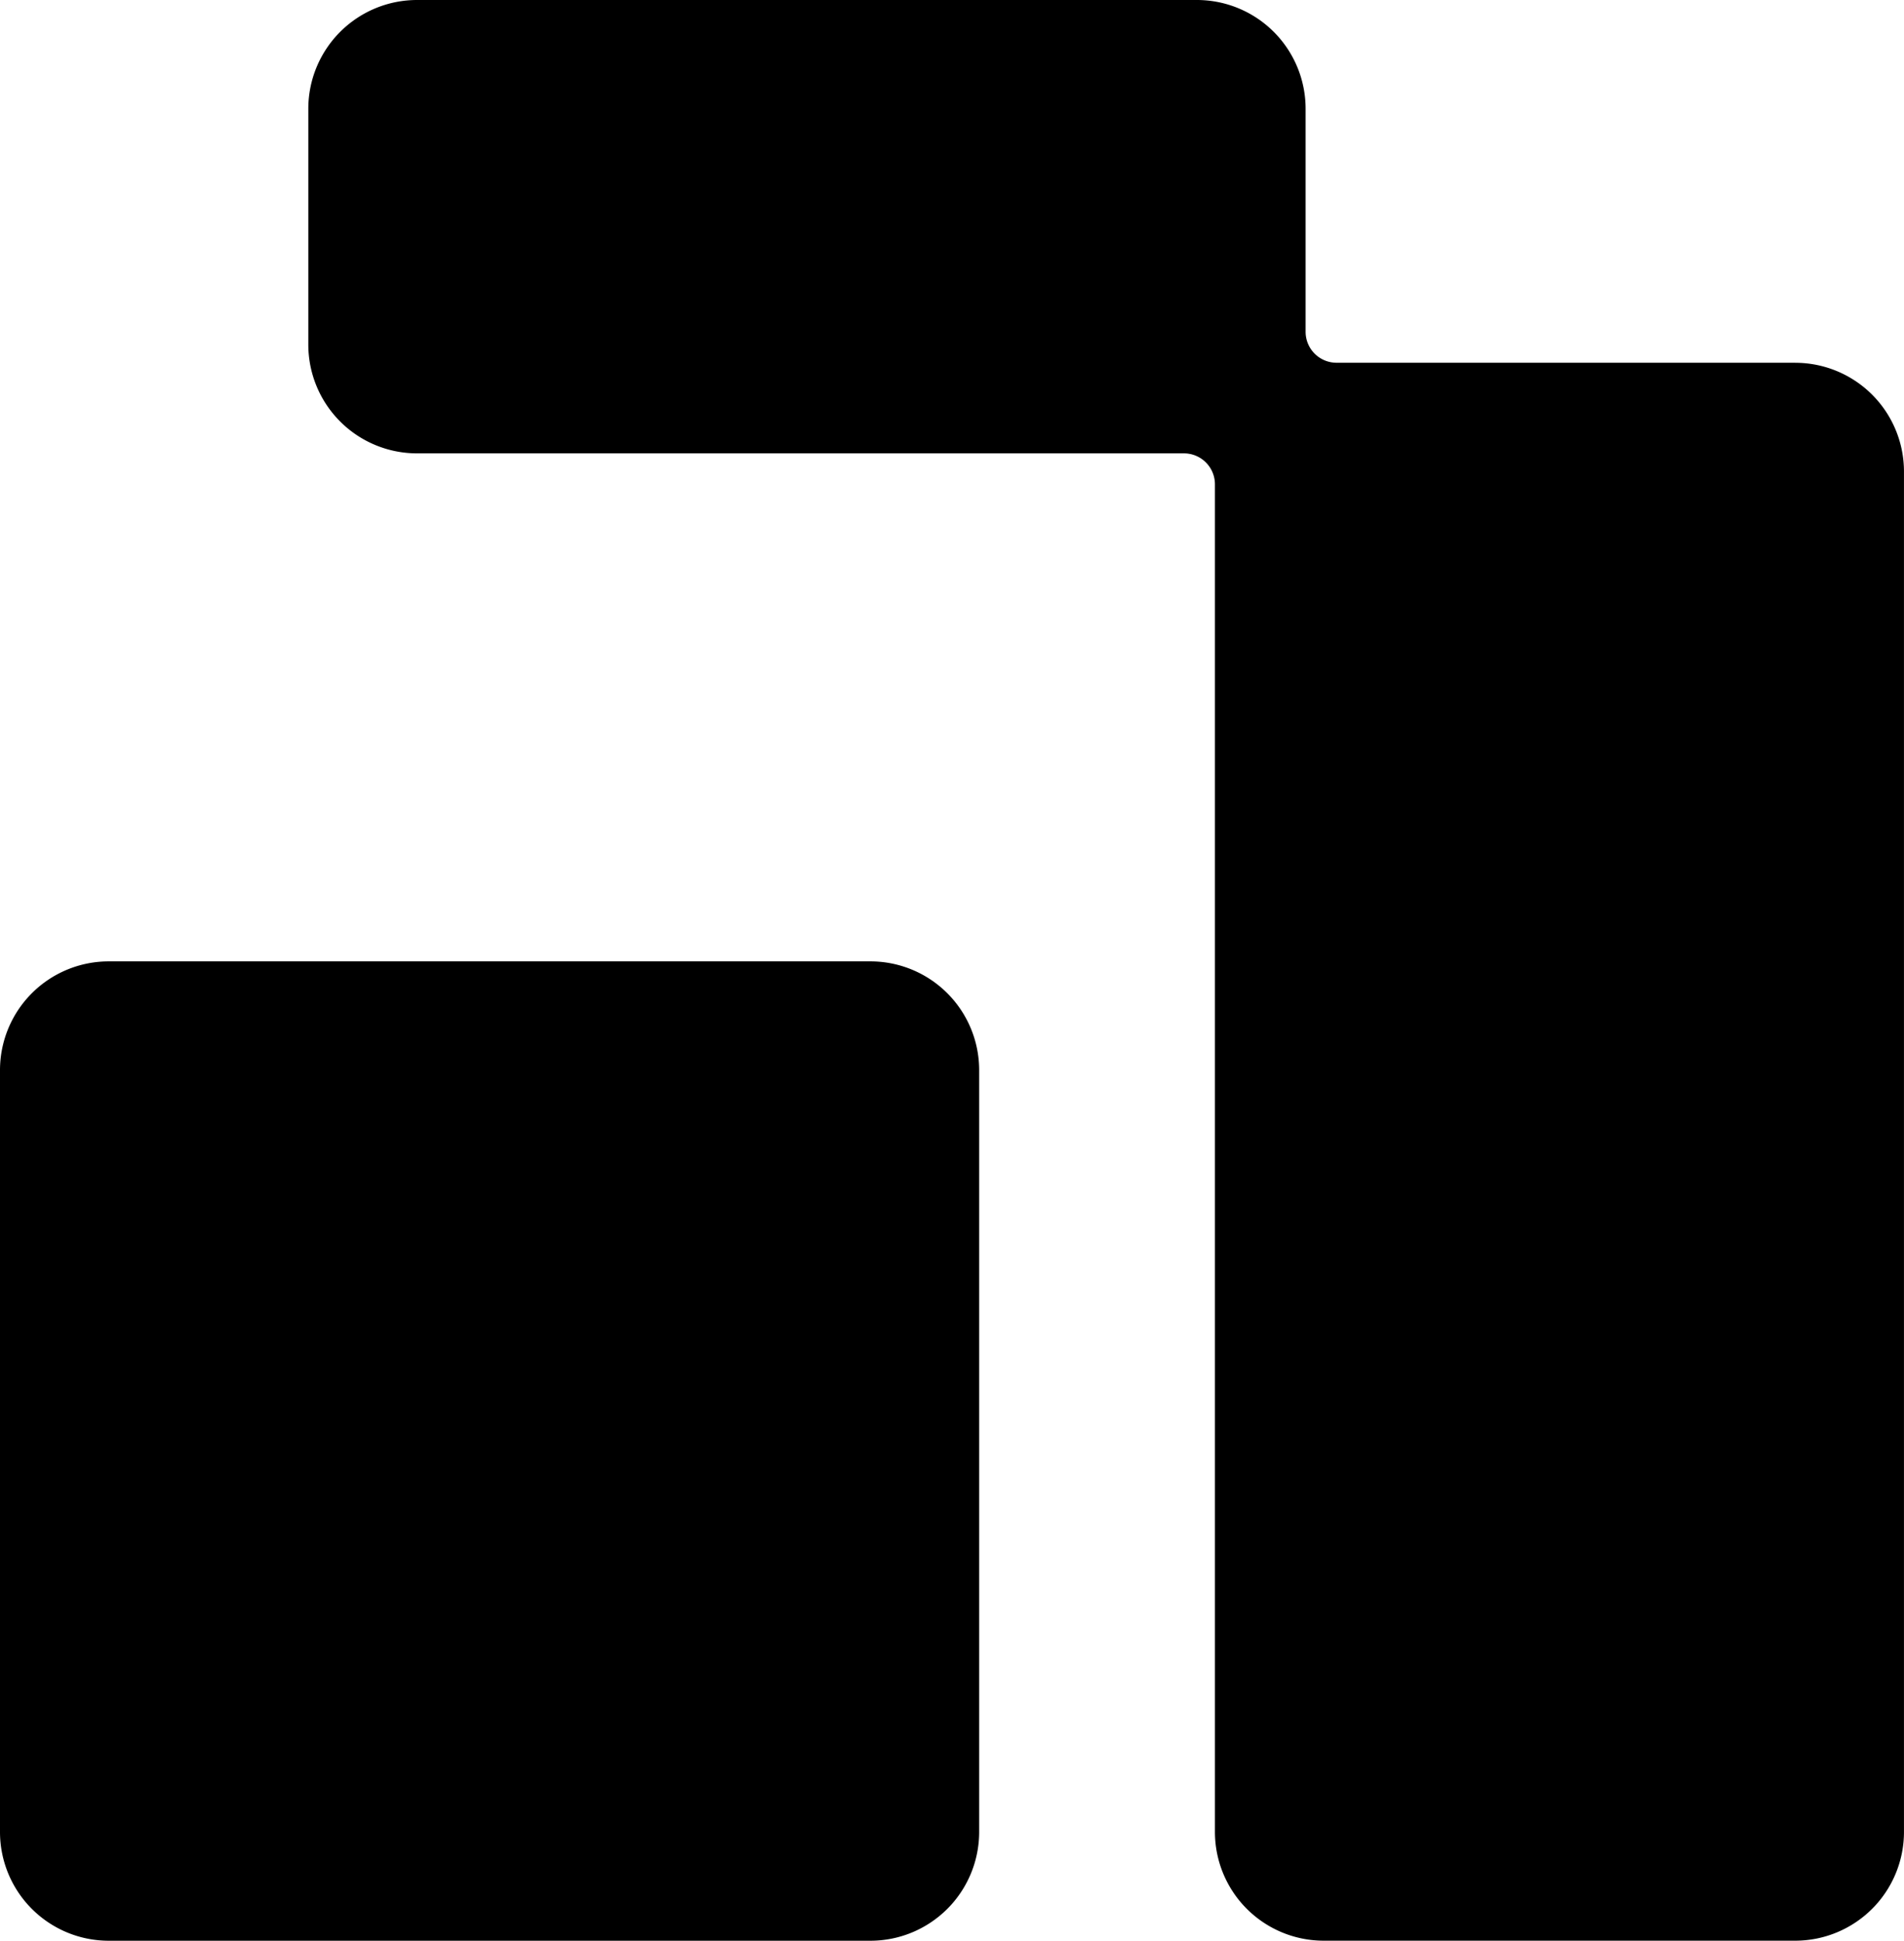
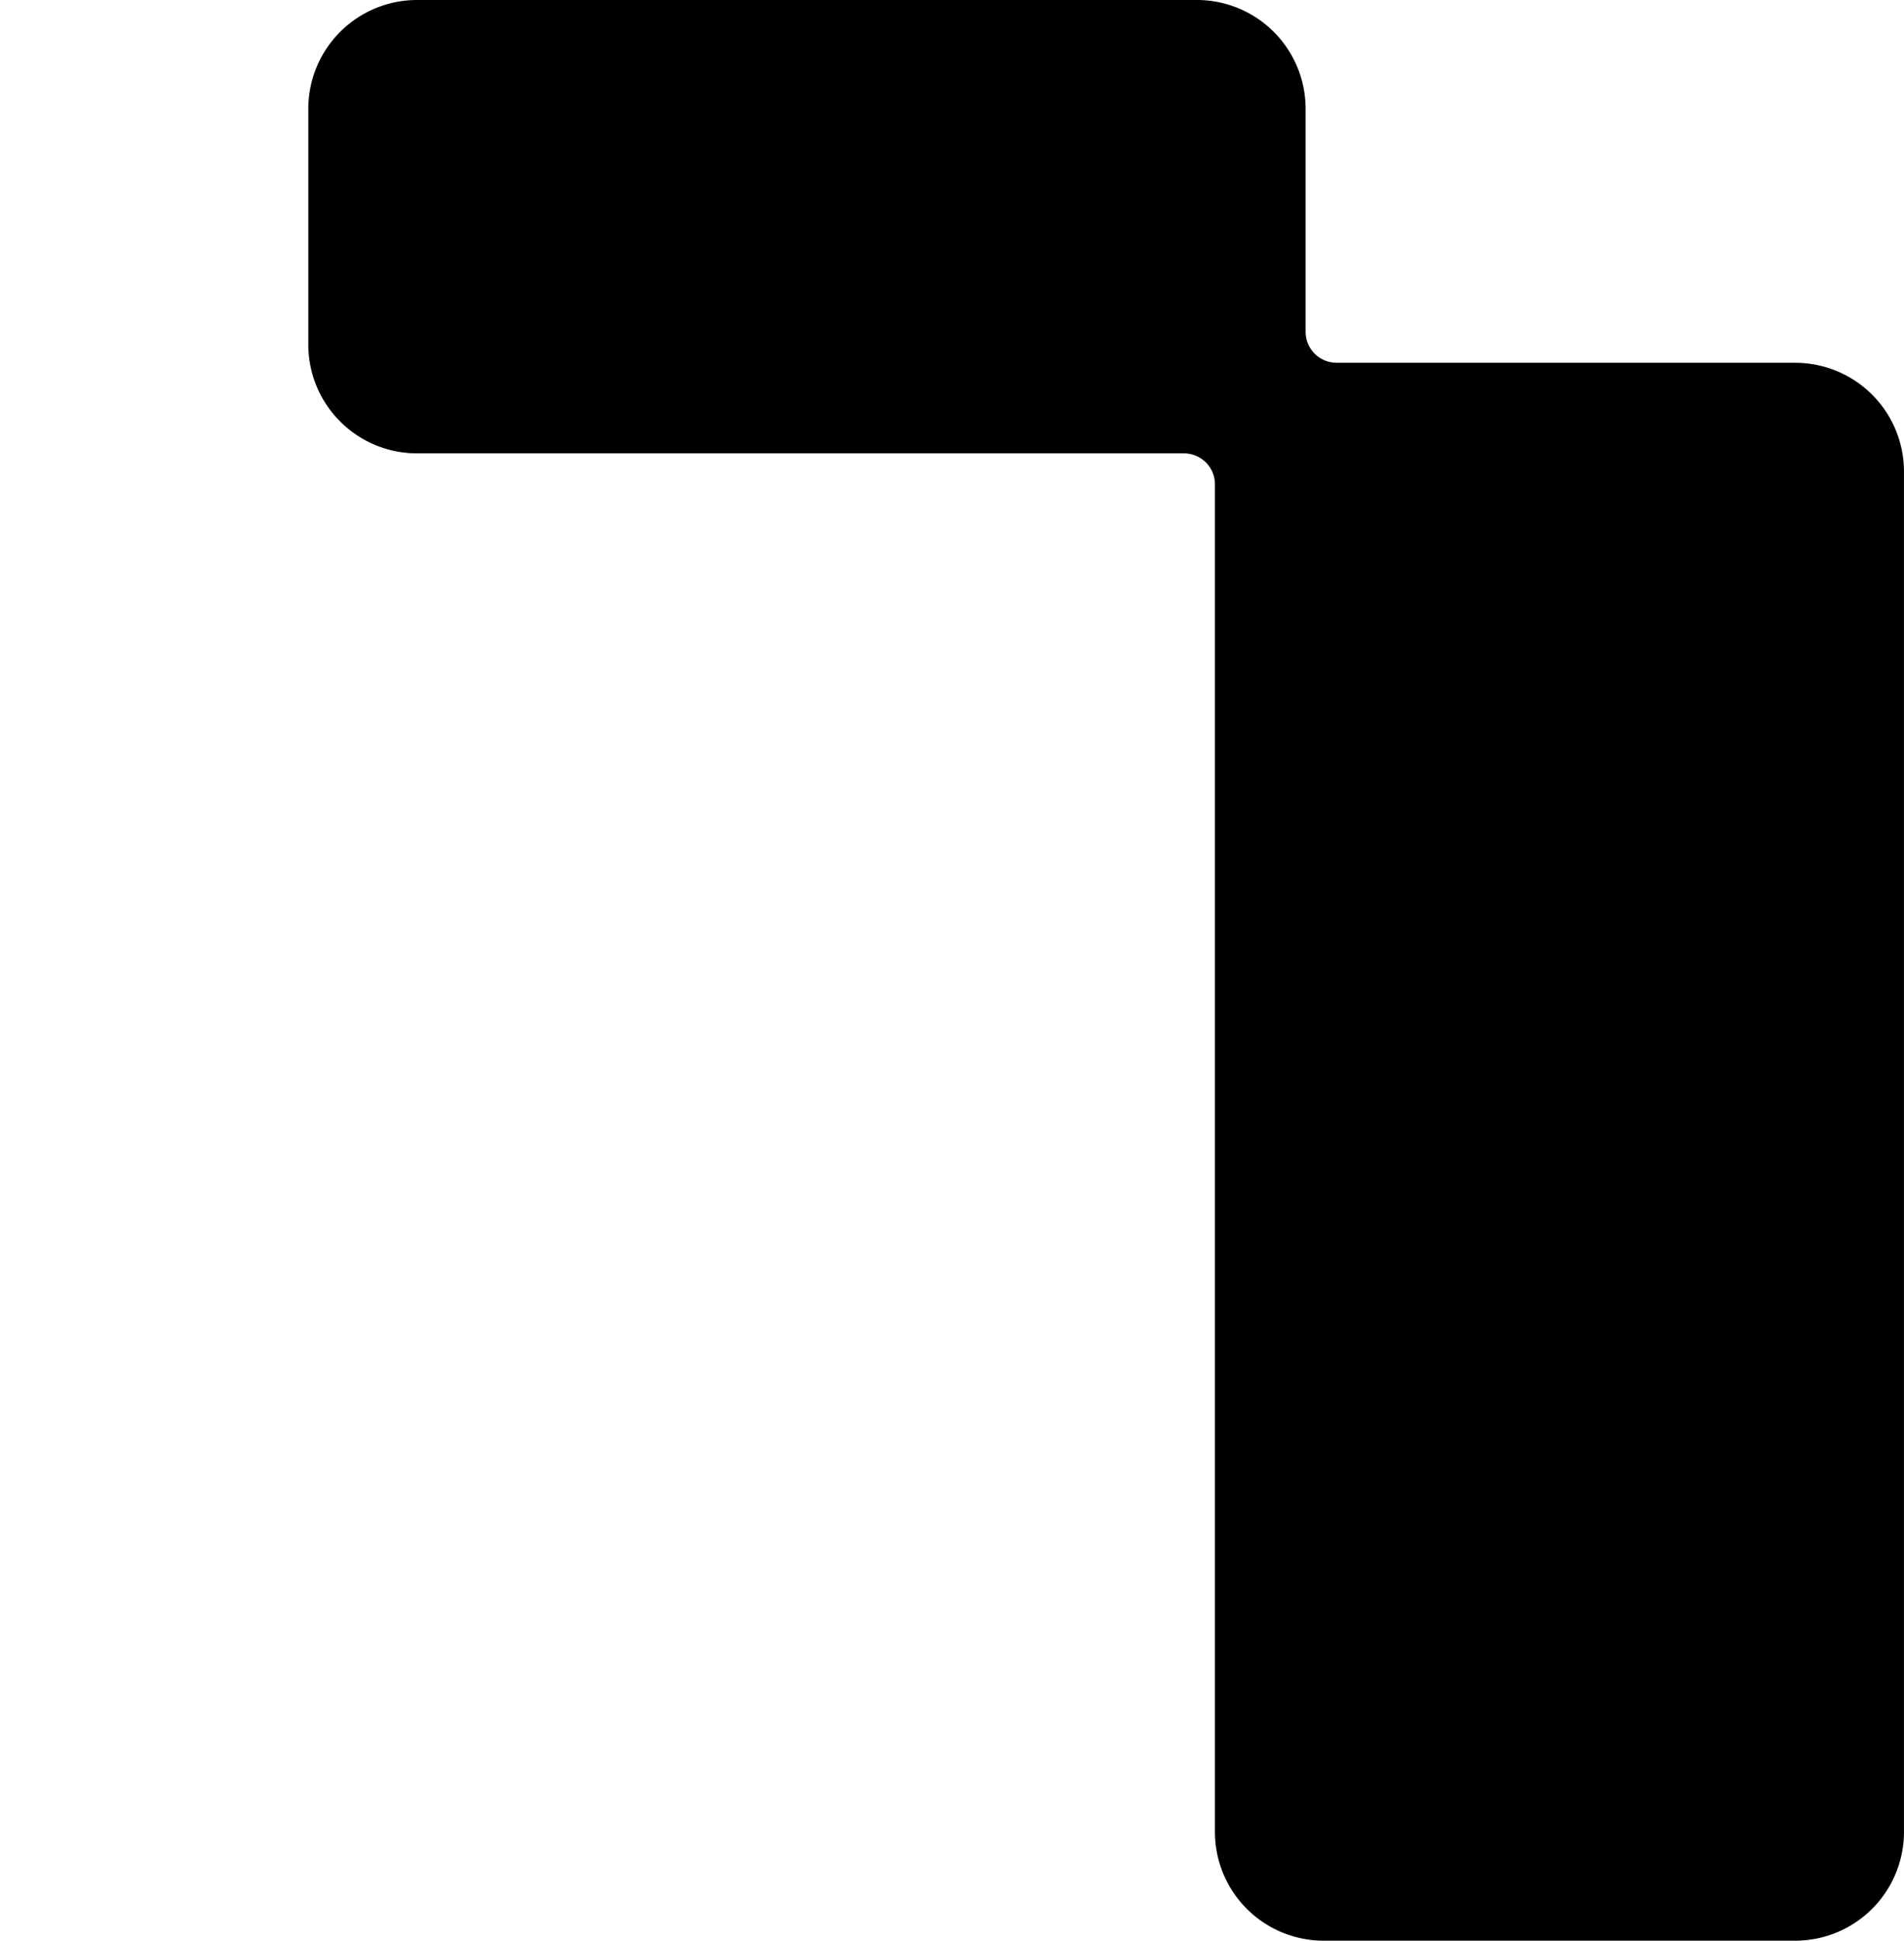
<svg xmlns="http://www.w3.org/2000/svg" id="Komponente_19_1" data-name="Komponente 19 – 1" width="75.28" height="76.715" viewBox="0 0 75.28 76.715">
  <path id="Pfad_64" data-name="Pfad 64" d="M88.107,14.339H69.973a1.224,1.224,0,0,1-1.224-1.224V4.3a4.3,4.3,0,0,0-4.3-4.3H33.618a4.3,4.3,0,0,0-4.3,4.3v9.321a4.3,4.3,0,0,0,4.3,4.3H63.94a1.224,1.224,0,0,1,1.224,1.224V72.413a4.3,4.3,0,0,0,4.3,4.3H88.107a4.3,4.3,0,0,0,4.3-4.3V18.641a4.3,4.3,0,0,0-4.3-4.3" transform="translate(-17.128)" />
-   <path id="Pfad_65" data-name="Pfad 65" d="M34.414,91.4H4.3A4.3,4.3,0,0,0,0,95.7v30.113a4.3,4.3,0,0,0,4.3,4.3H34.414a4.3,4.3,0,0,0,4.3-4.3V95.7a4.3,4.3,0,0,0-4.3-4.3" transform="translate(0 -53.398)" />
</svg>